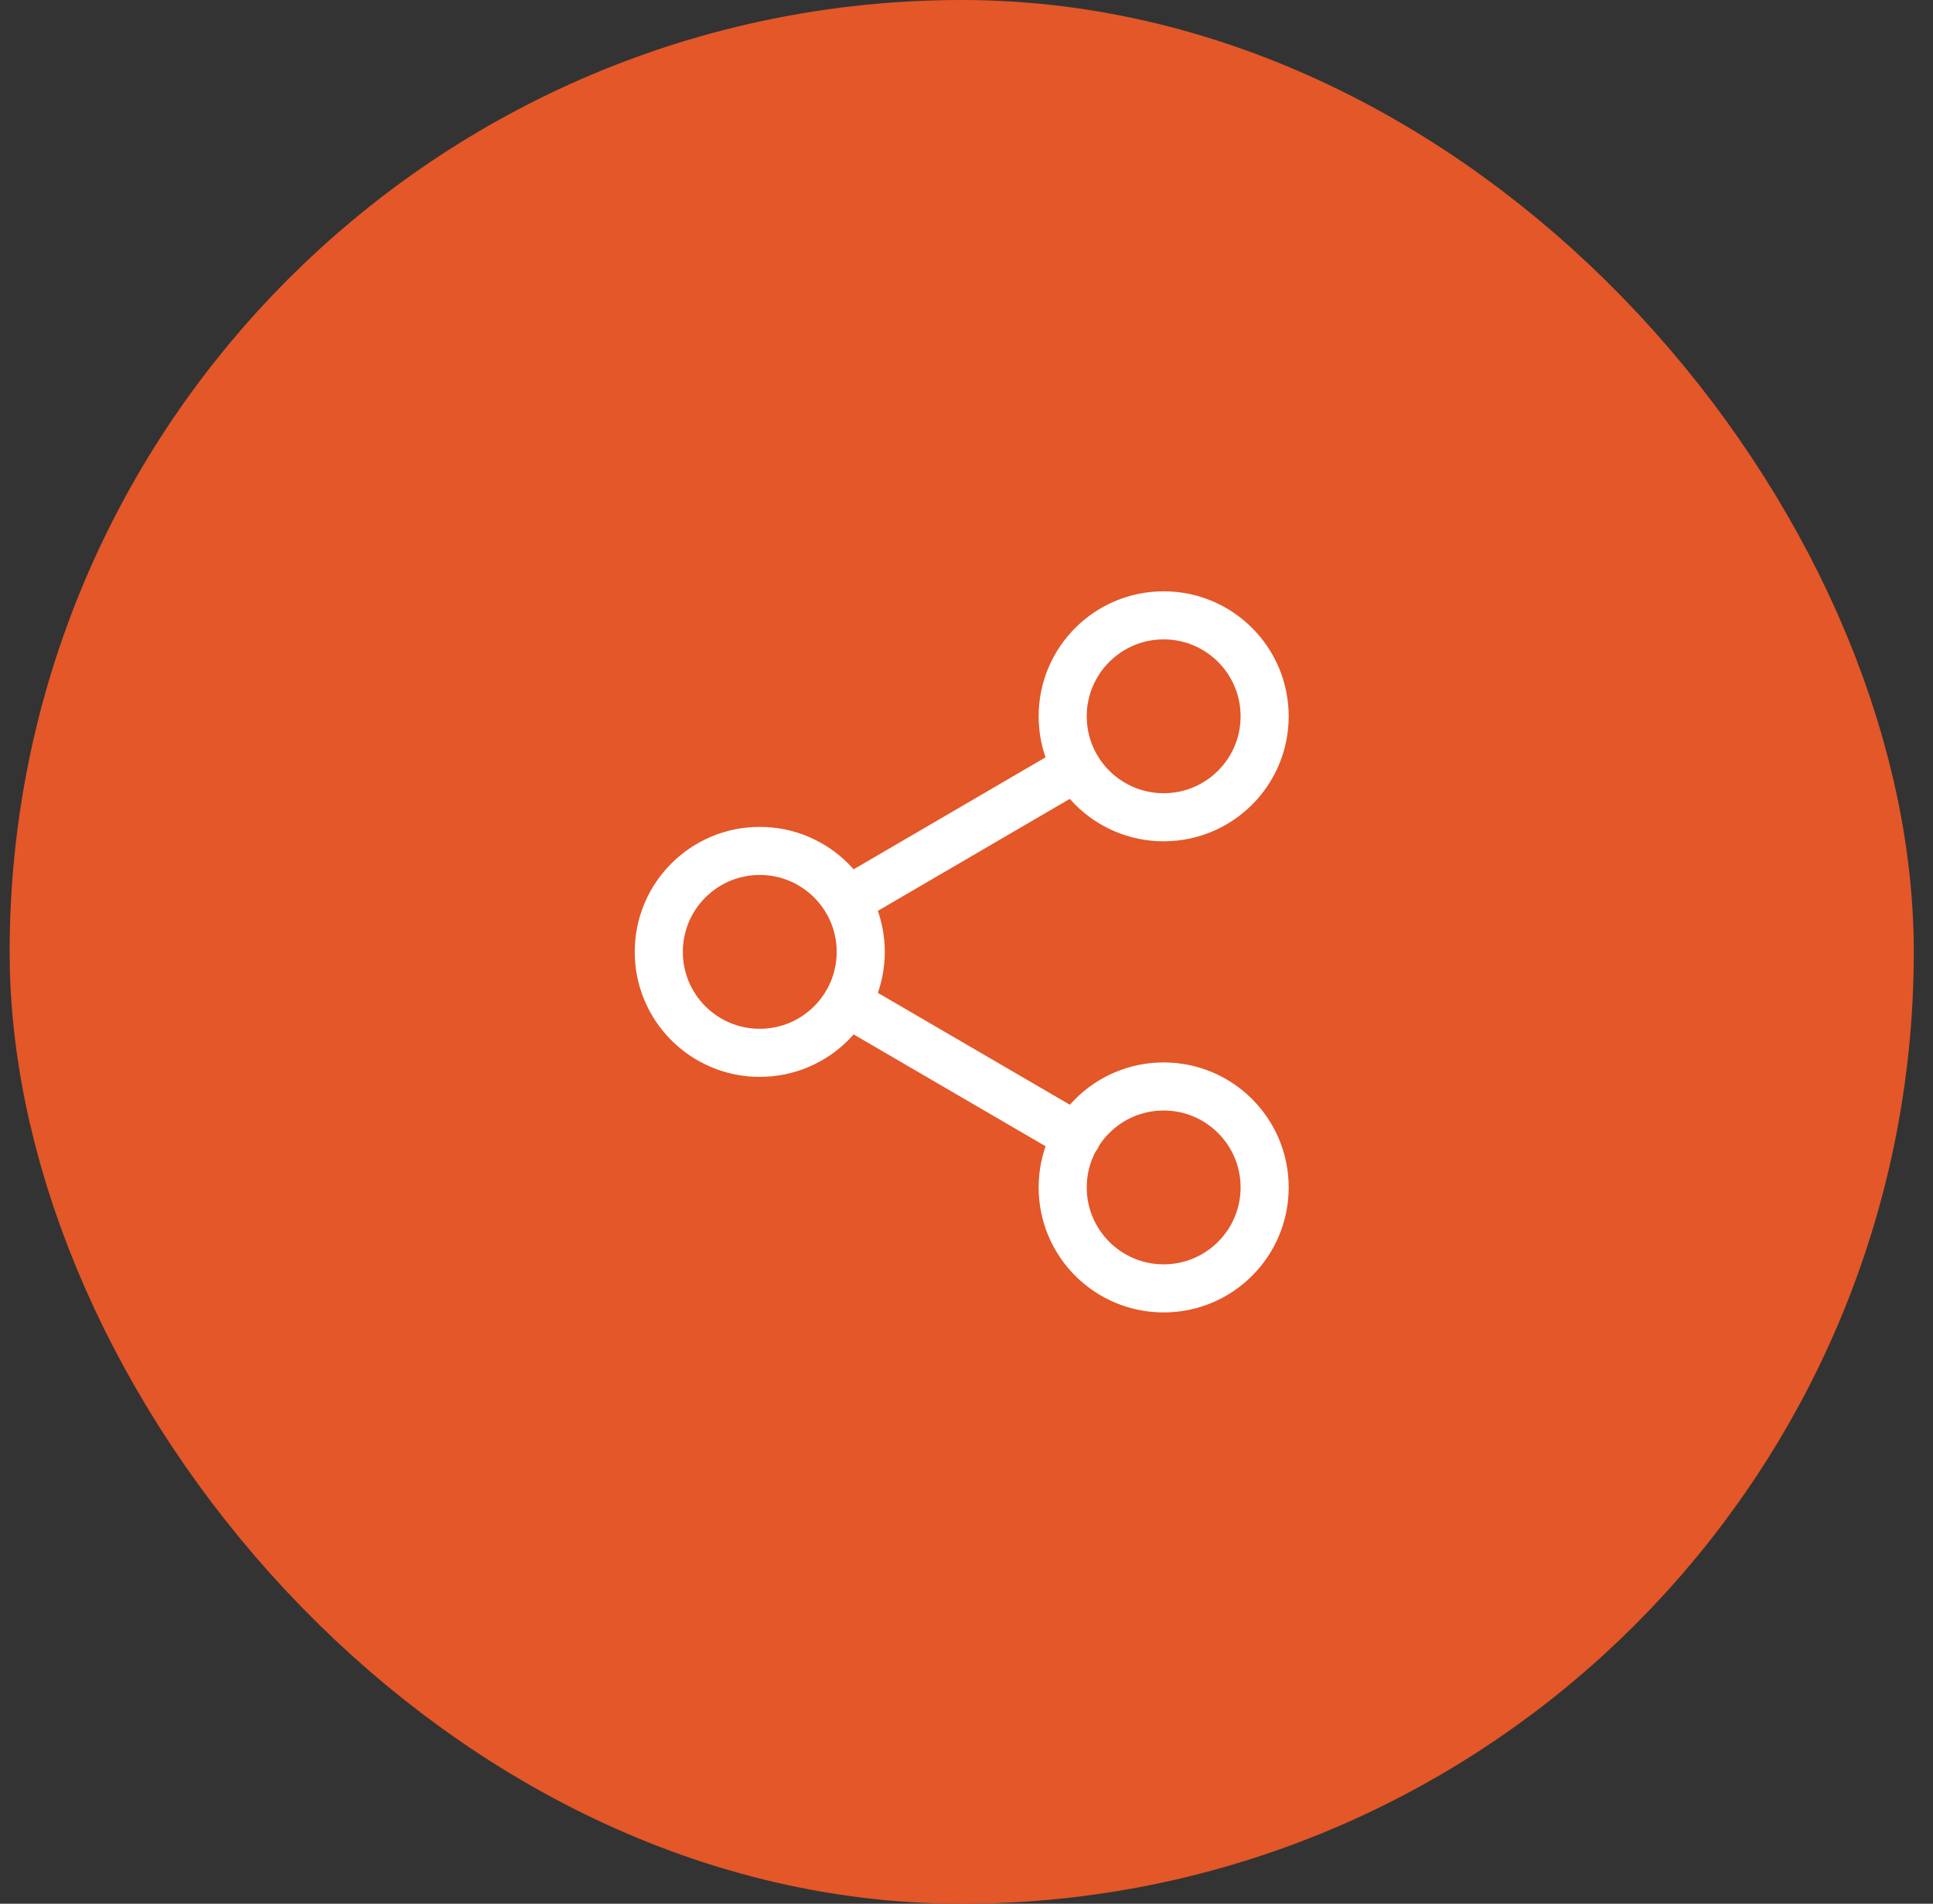
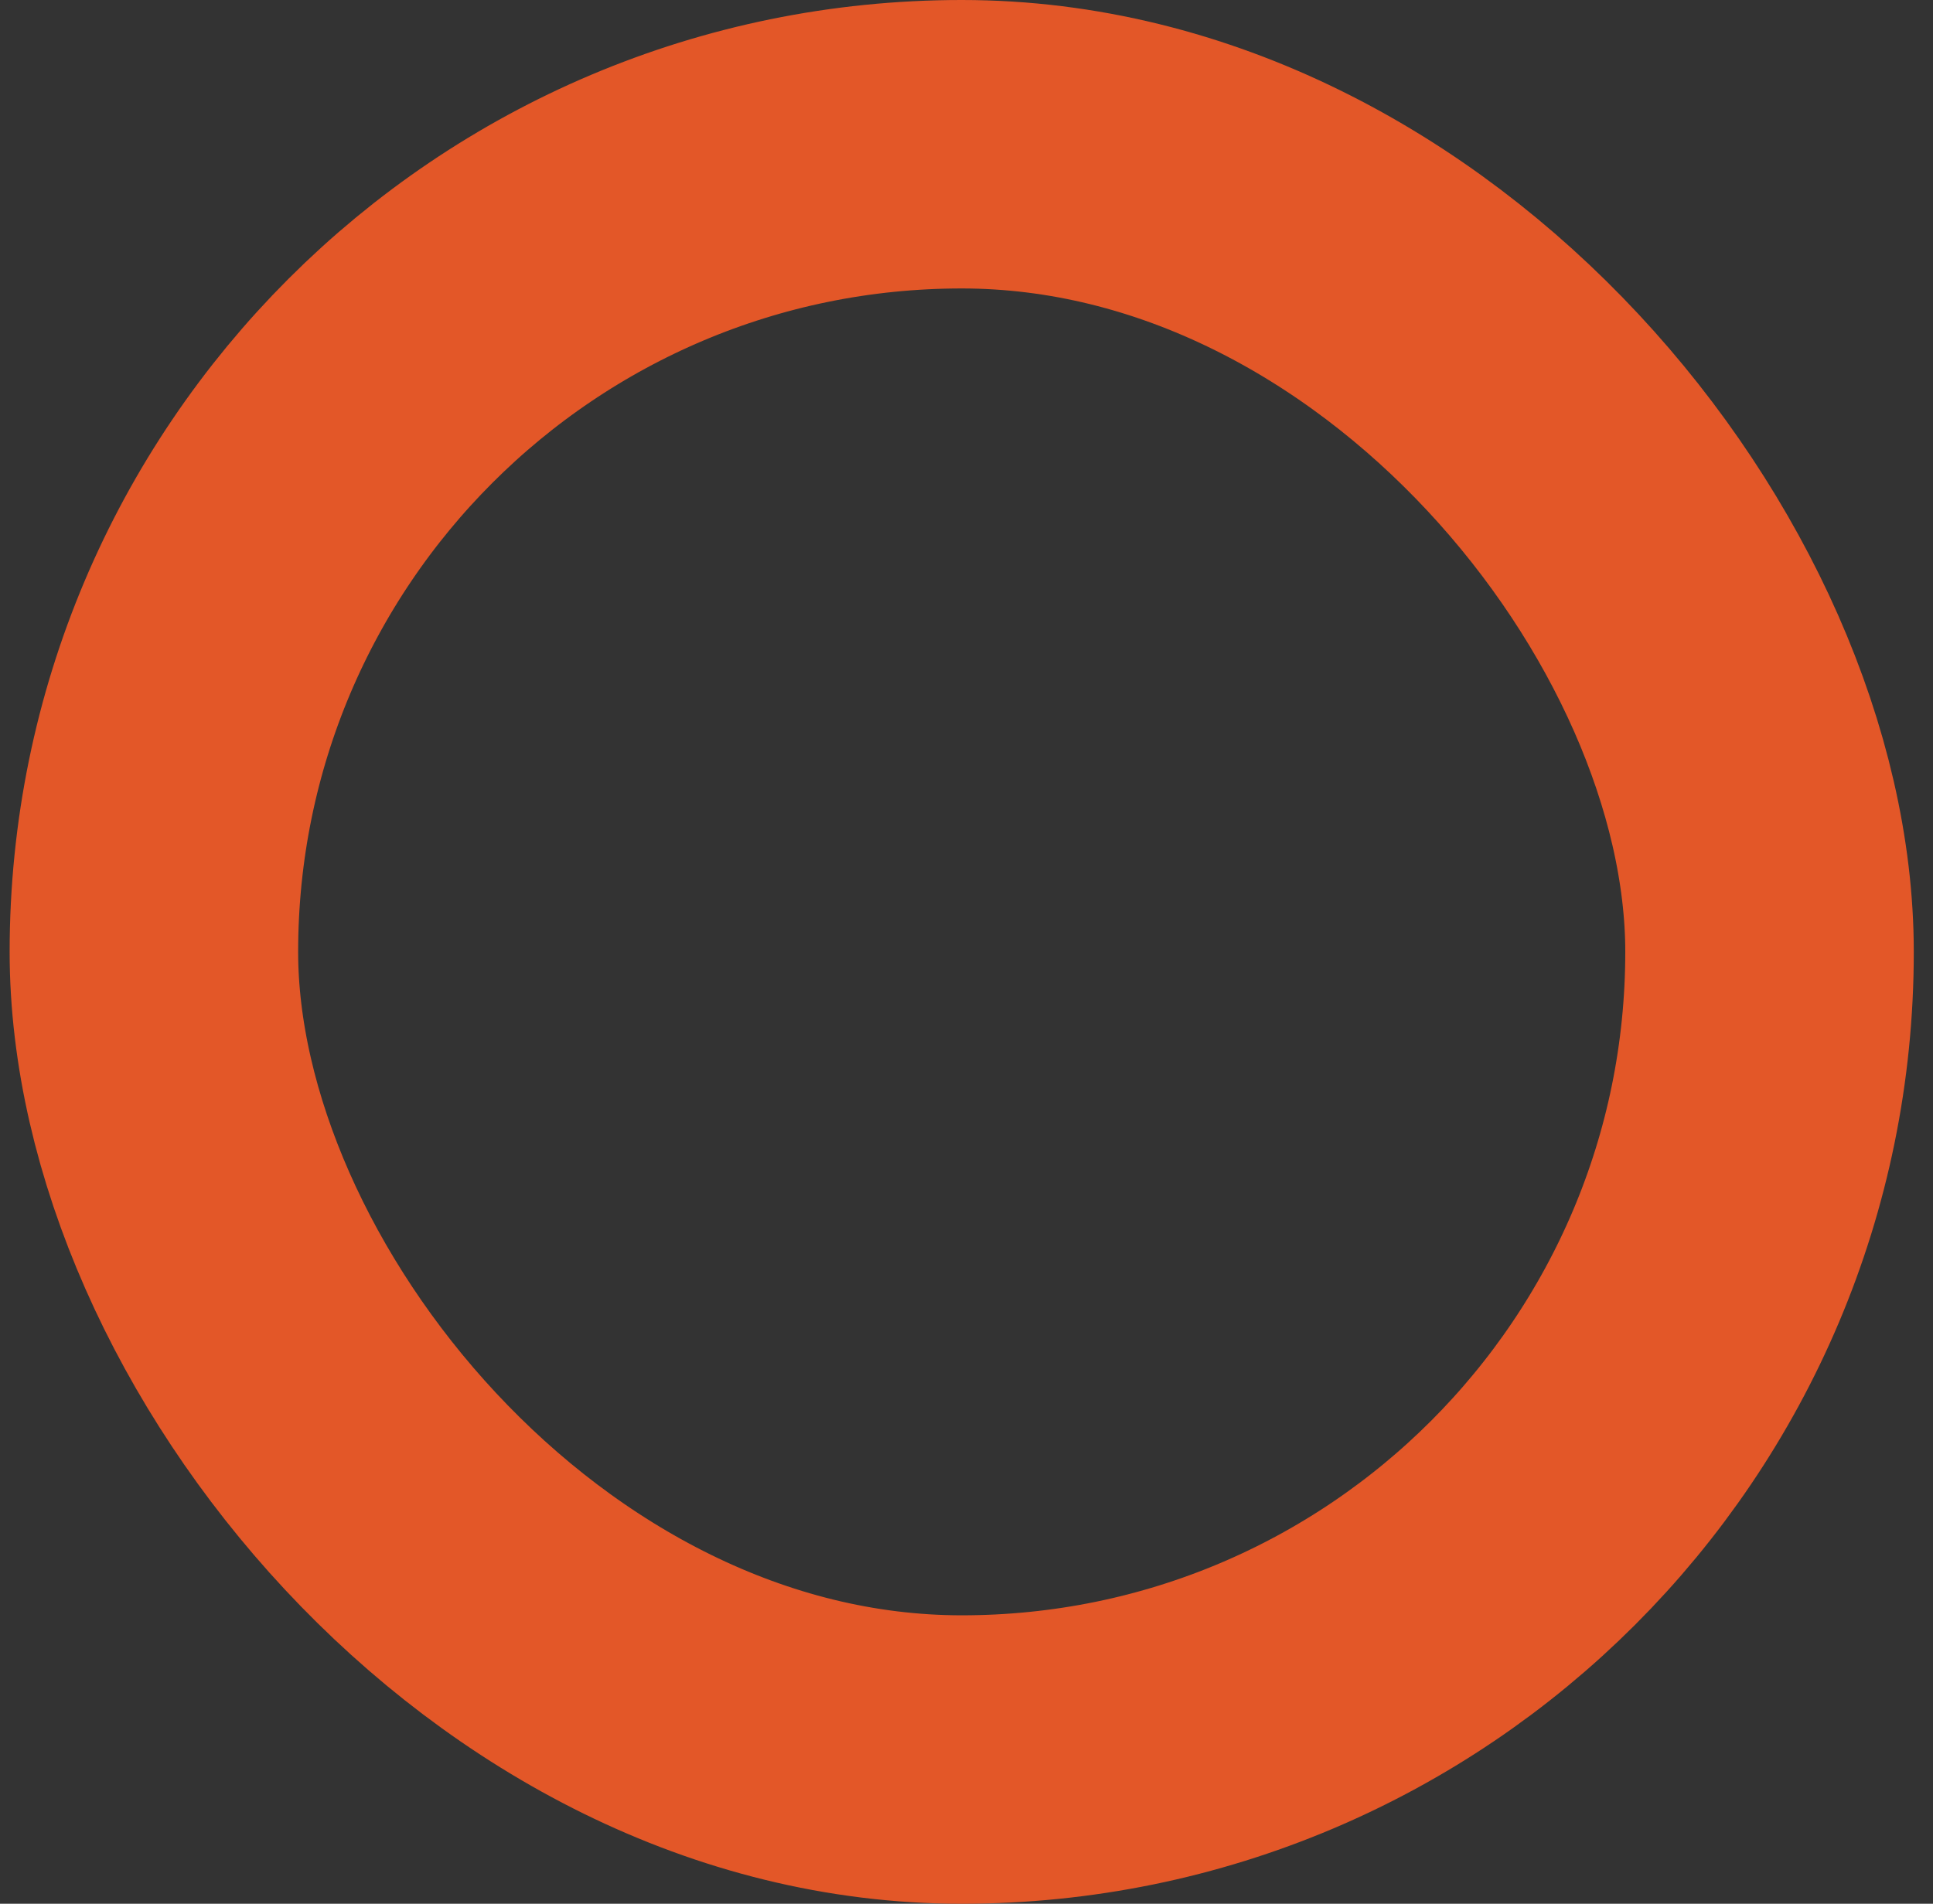
<svg xmlns="http://www.w3.org/2000/svg" width="67" height="66" viewBox="0 0 67 66" fill="none">
  <rect x="0" y="0" width="67" height="66" fill="#333333" stroke="none" />
-   <rect x="5.334" y="5" width="56" height="56" rx="28" fill="#E35728" />
-   <path d="M29.356 34.761L37.324 39.405M37.312 26.595L29.356 31.238M43.834 24.833C43.834 26.766 42.267 28.333 40.334 28.333C38.401 28.333 36.834 26.766 36.834 24.833C36.834 22.9 38.401 21.333 40.334 21.333C42.267 21.333 43.834 22.9 43.834 24.833ZM29.834 33C29.834 34.933 28.267 36.5 26.334 36.5C24.401 36.5 22.834 34.933 22.834 33C22.834 31.067 24.401 29.5 26.334 29.5C28.267 29.5 29.834 31.067 29.834 33ZM43.834 41.166C43.834 43.099 42.267 44.666 40.334 44.666C38.401 44.666 36.834 43.099 36.834 41.166C36.834 39.233 38.401 37.666 40.334 37.666C42.267 37.666 43.834 39.233 43.834 41.166Z" stroke="white" stroke-width="1.667" stroke-linecap="round" stroke-linejoin="round" />
  <rect x="5.334" y="5" width="56" height="56" rx="28" stroke="#E35728" stroke-width="10" />
</svg>